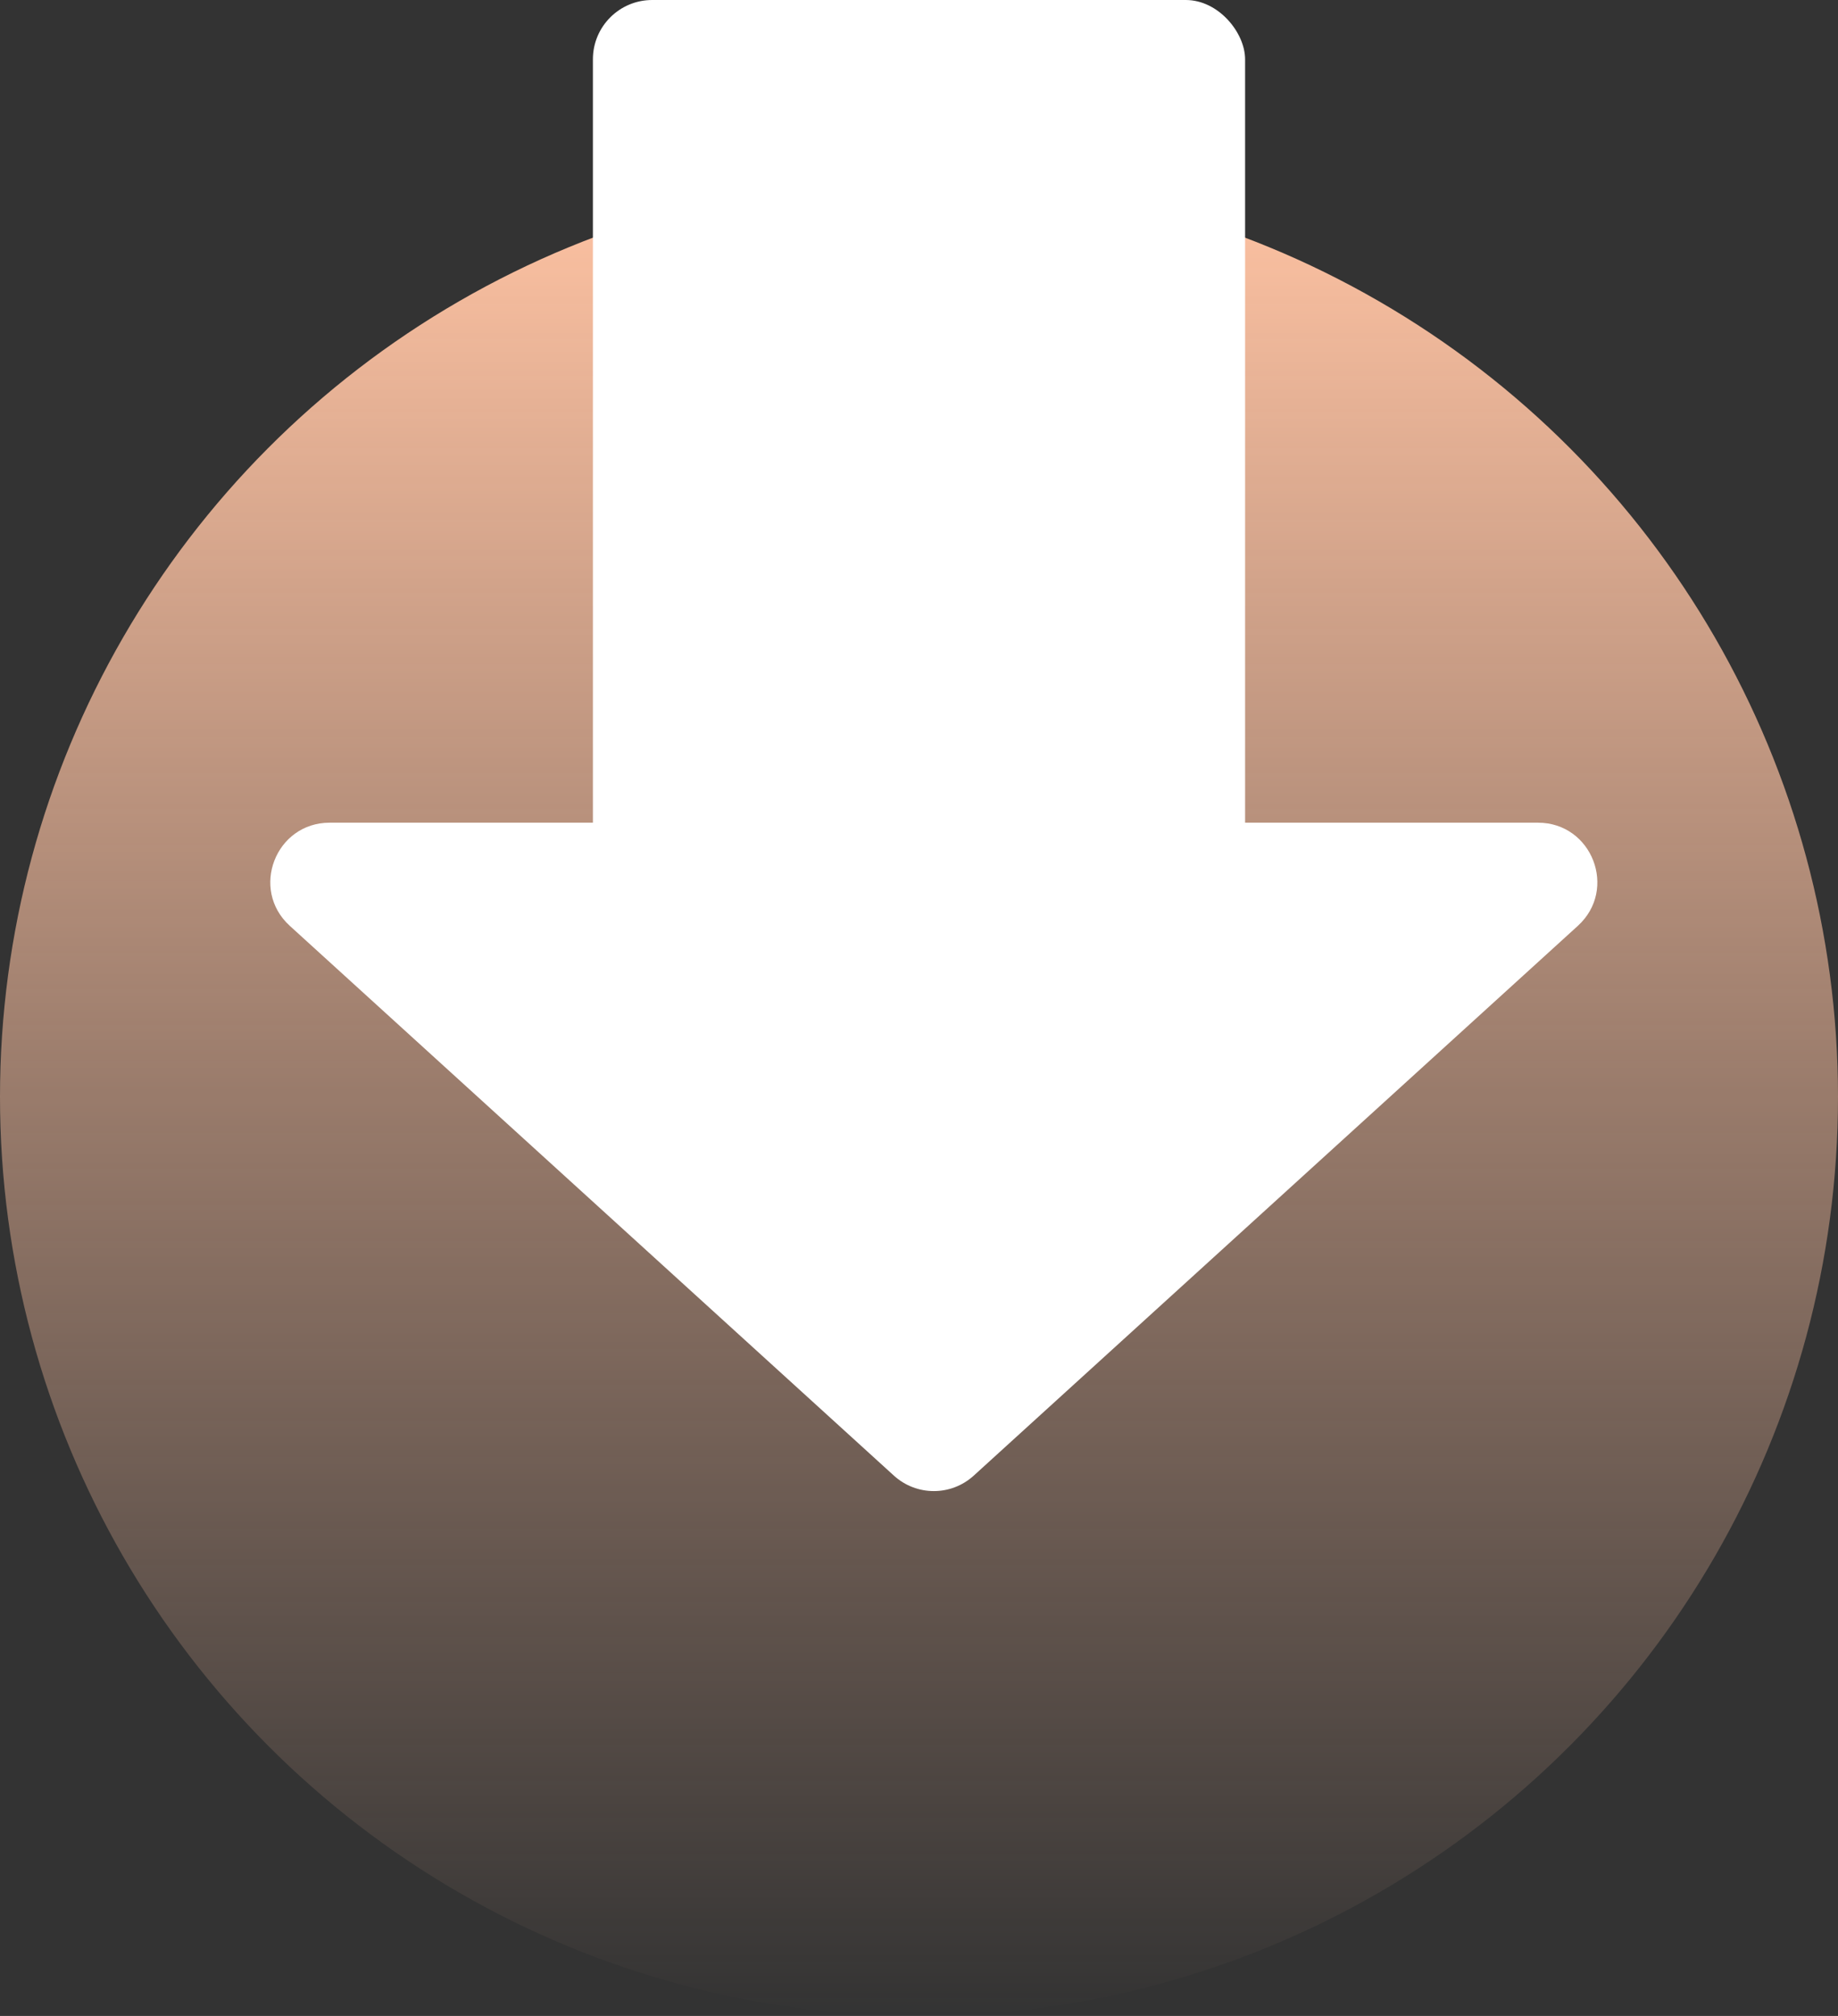
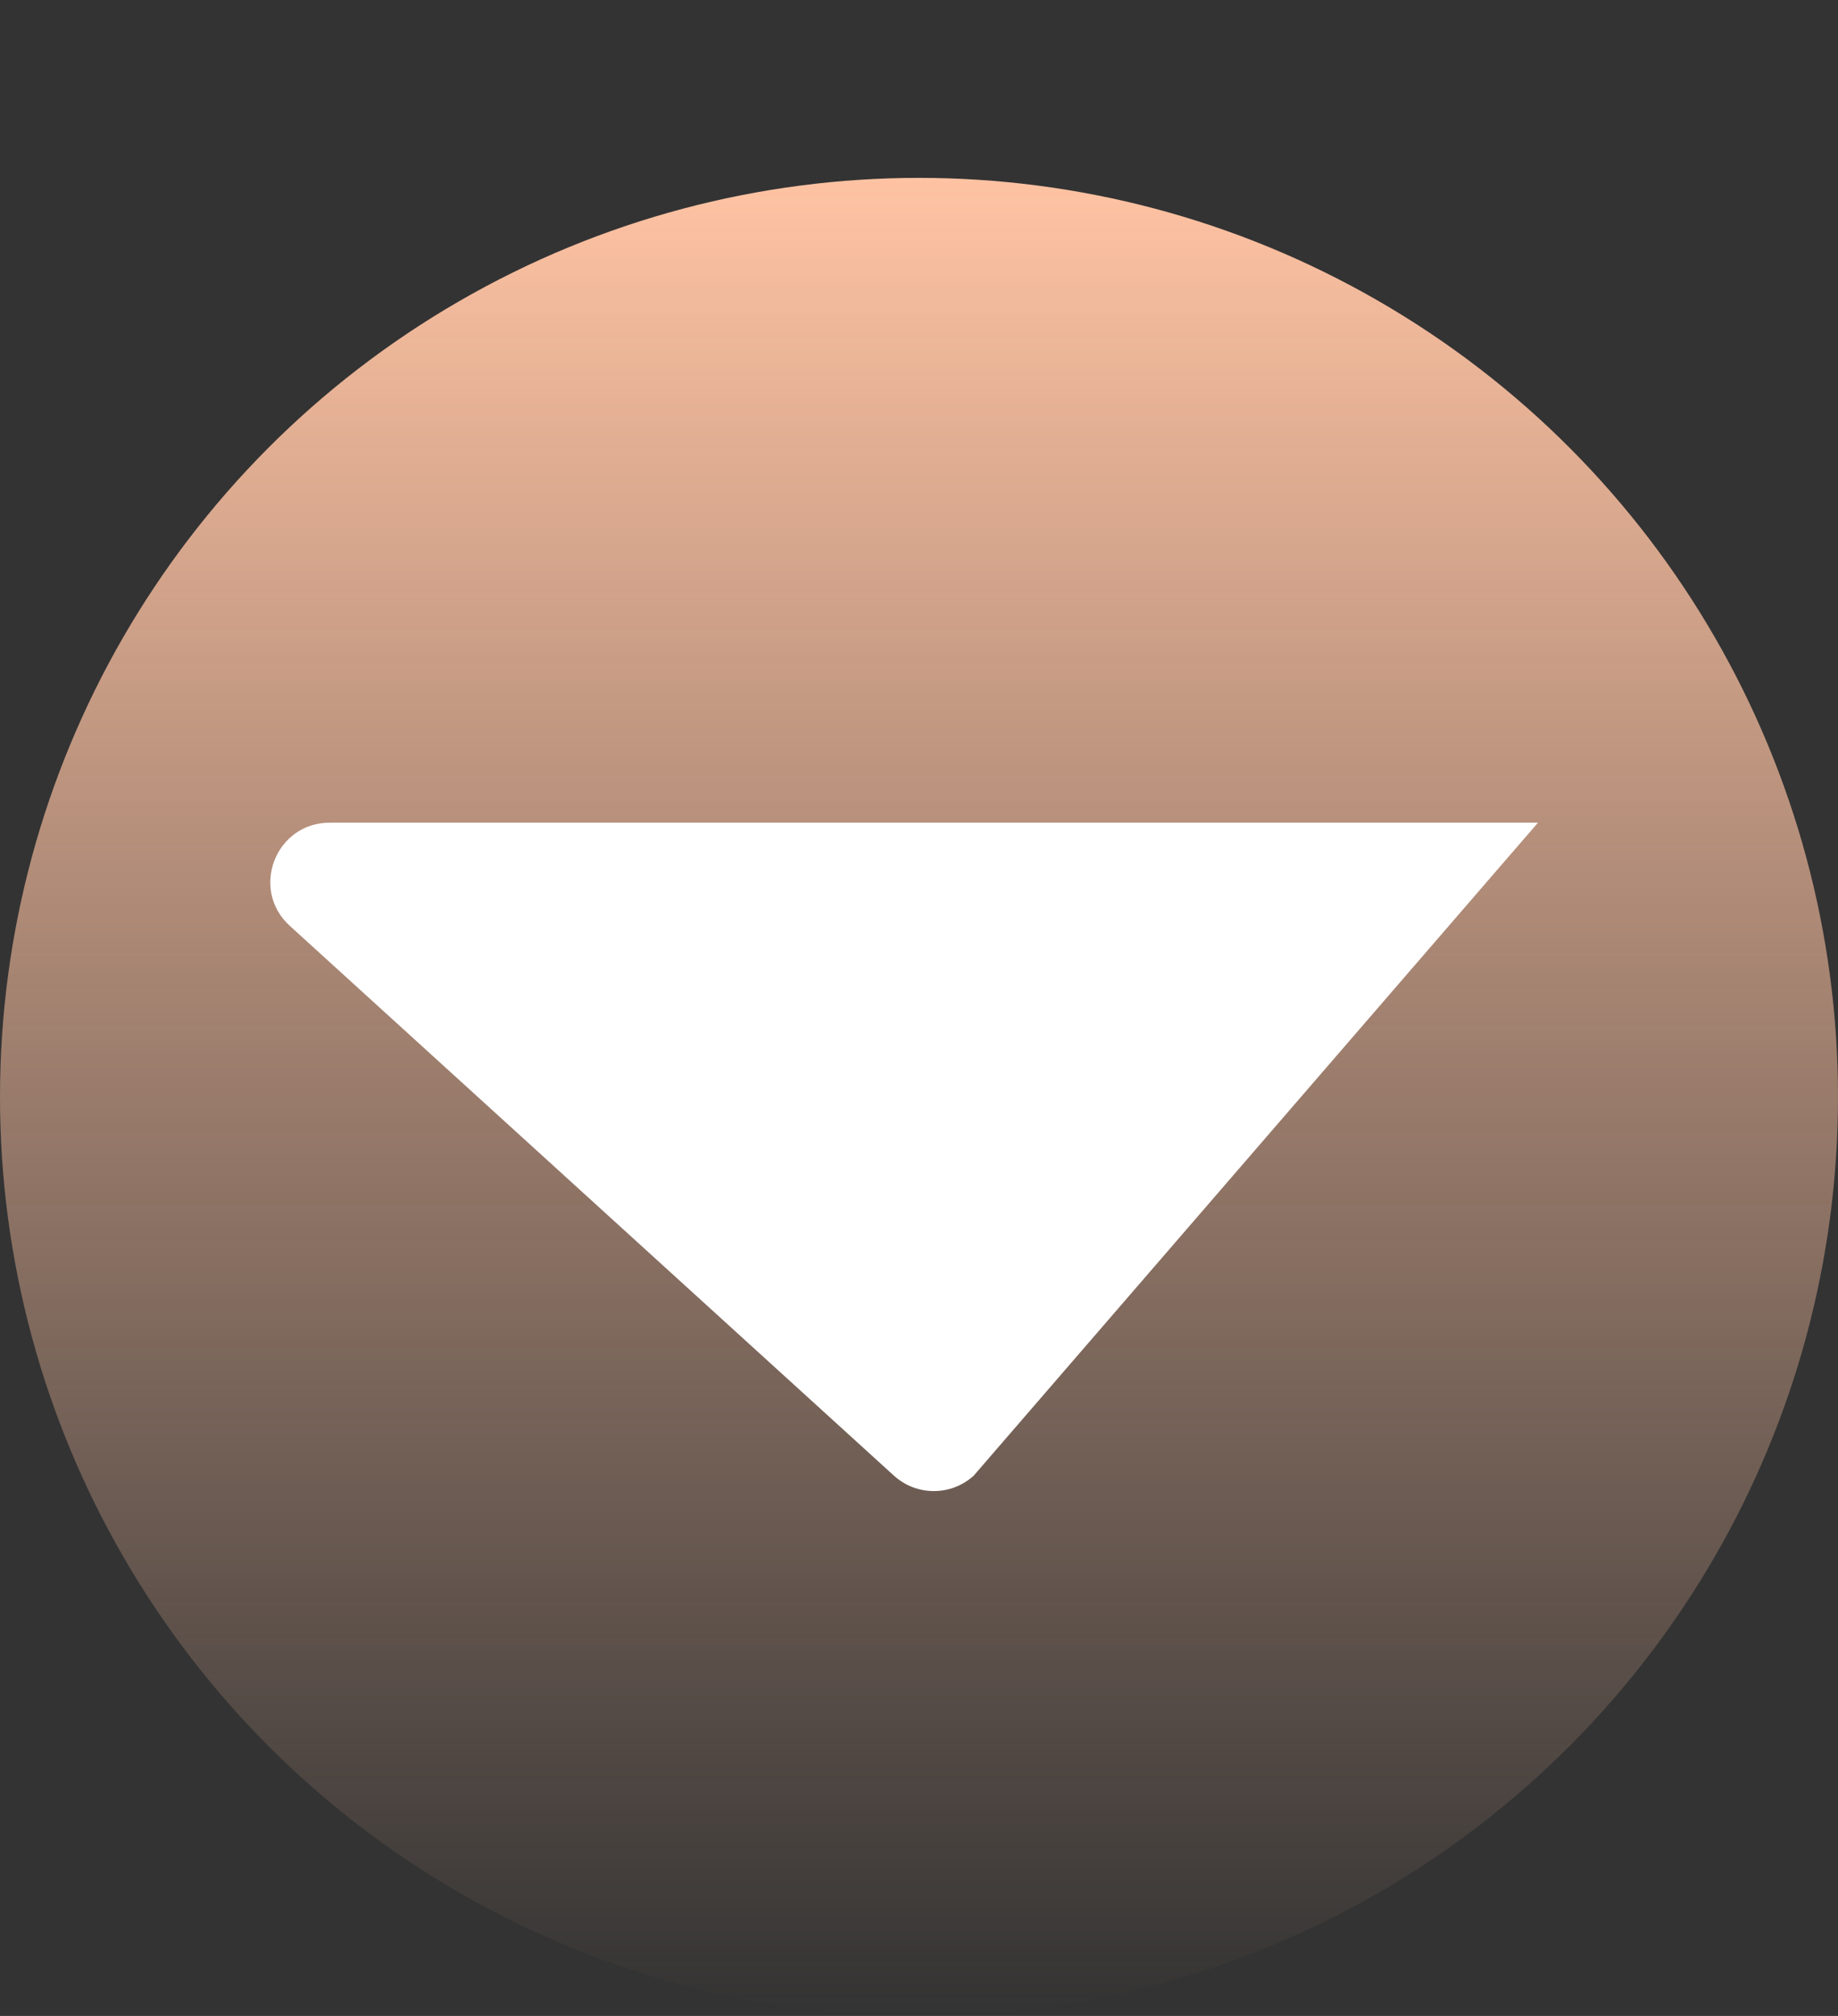
<svg xmlns="http://www.w3.org/2000/svg" width="62" height="68" viewBox="0 0 62 68" fill="none">
  <rect x="0" y="0" width="62" height="68" fill="#333333" stroke="none" />
  <circle cx="31" cy="37" r="31" fill="url(#paint0_linear_277_6)" />
-   <path d="M32.846 49.775C32.083 50.469 30.917 50.469 30.154 49.775L9.775 31.229C8.424 29.999 9.294 27.75 11.121 27.75L51.879 27.75C53.706 27.75 54.576 29.999 53.225 31.229L32.846 49.775Z" fill="white" />
-   <rect x="42" y="33" width="22" height="33" rx="2" transform="rotate(-180 42 33)" fill="white" />
+   <path d="M32.846 49.775C32.083 50.469 30.917 50.469 30.154 49.775L9.775 31.229C8.424 29.999 9.294 27.75 11.121 27.75L51.879 27.75L32.846 49.775Z" fill="white" />
  <defs>
    <linearGradient id="paint0_linear_277_6" x1="31" y1="6" x2="31" y2="68" gradientUnits="userSpaceOnUse">
      <stop stop-color="#FFC3A3" />
      <stop offset="1" stop-color="#FFC3A3" stop-opacity="0" />
    </linearGradient>
  </defs>
</svg>